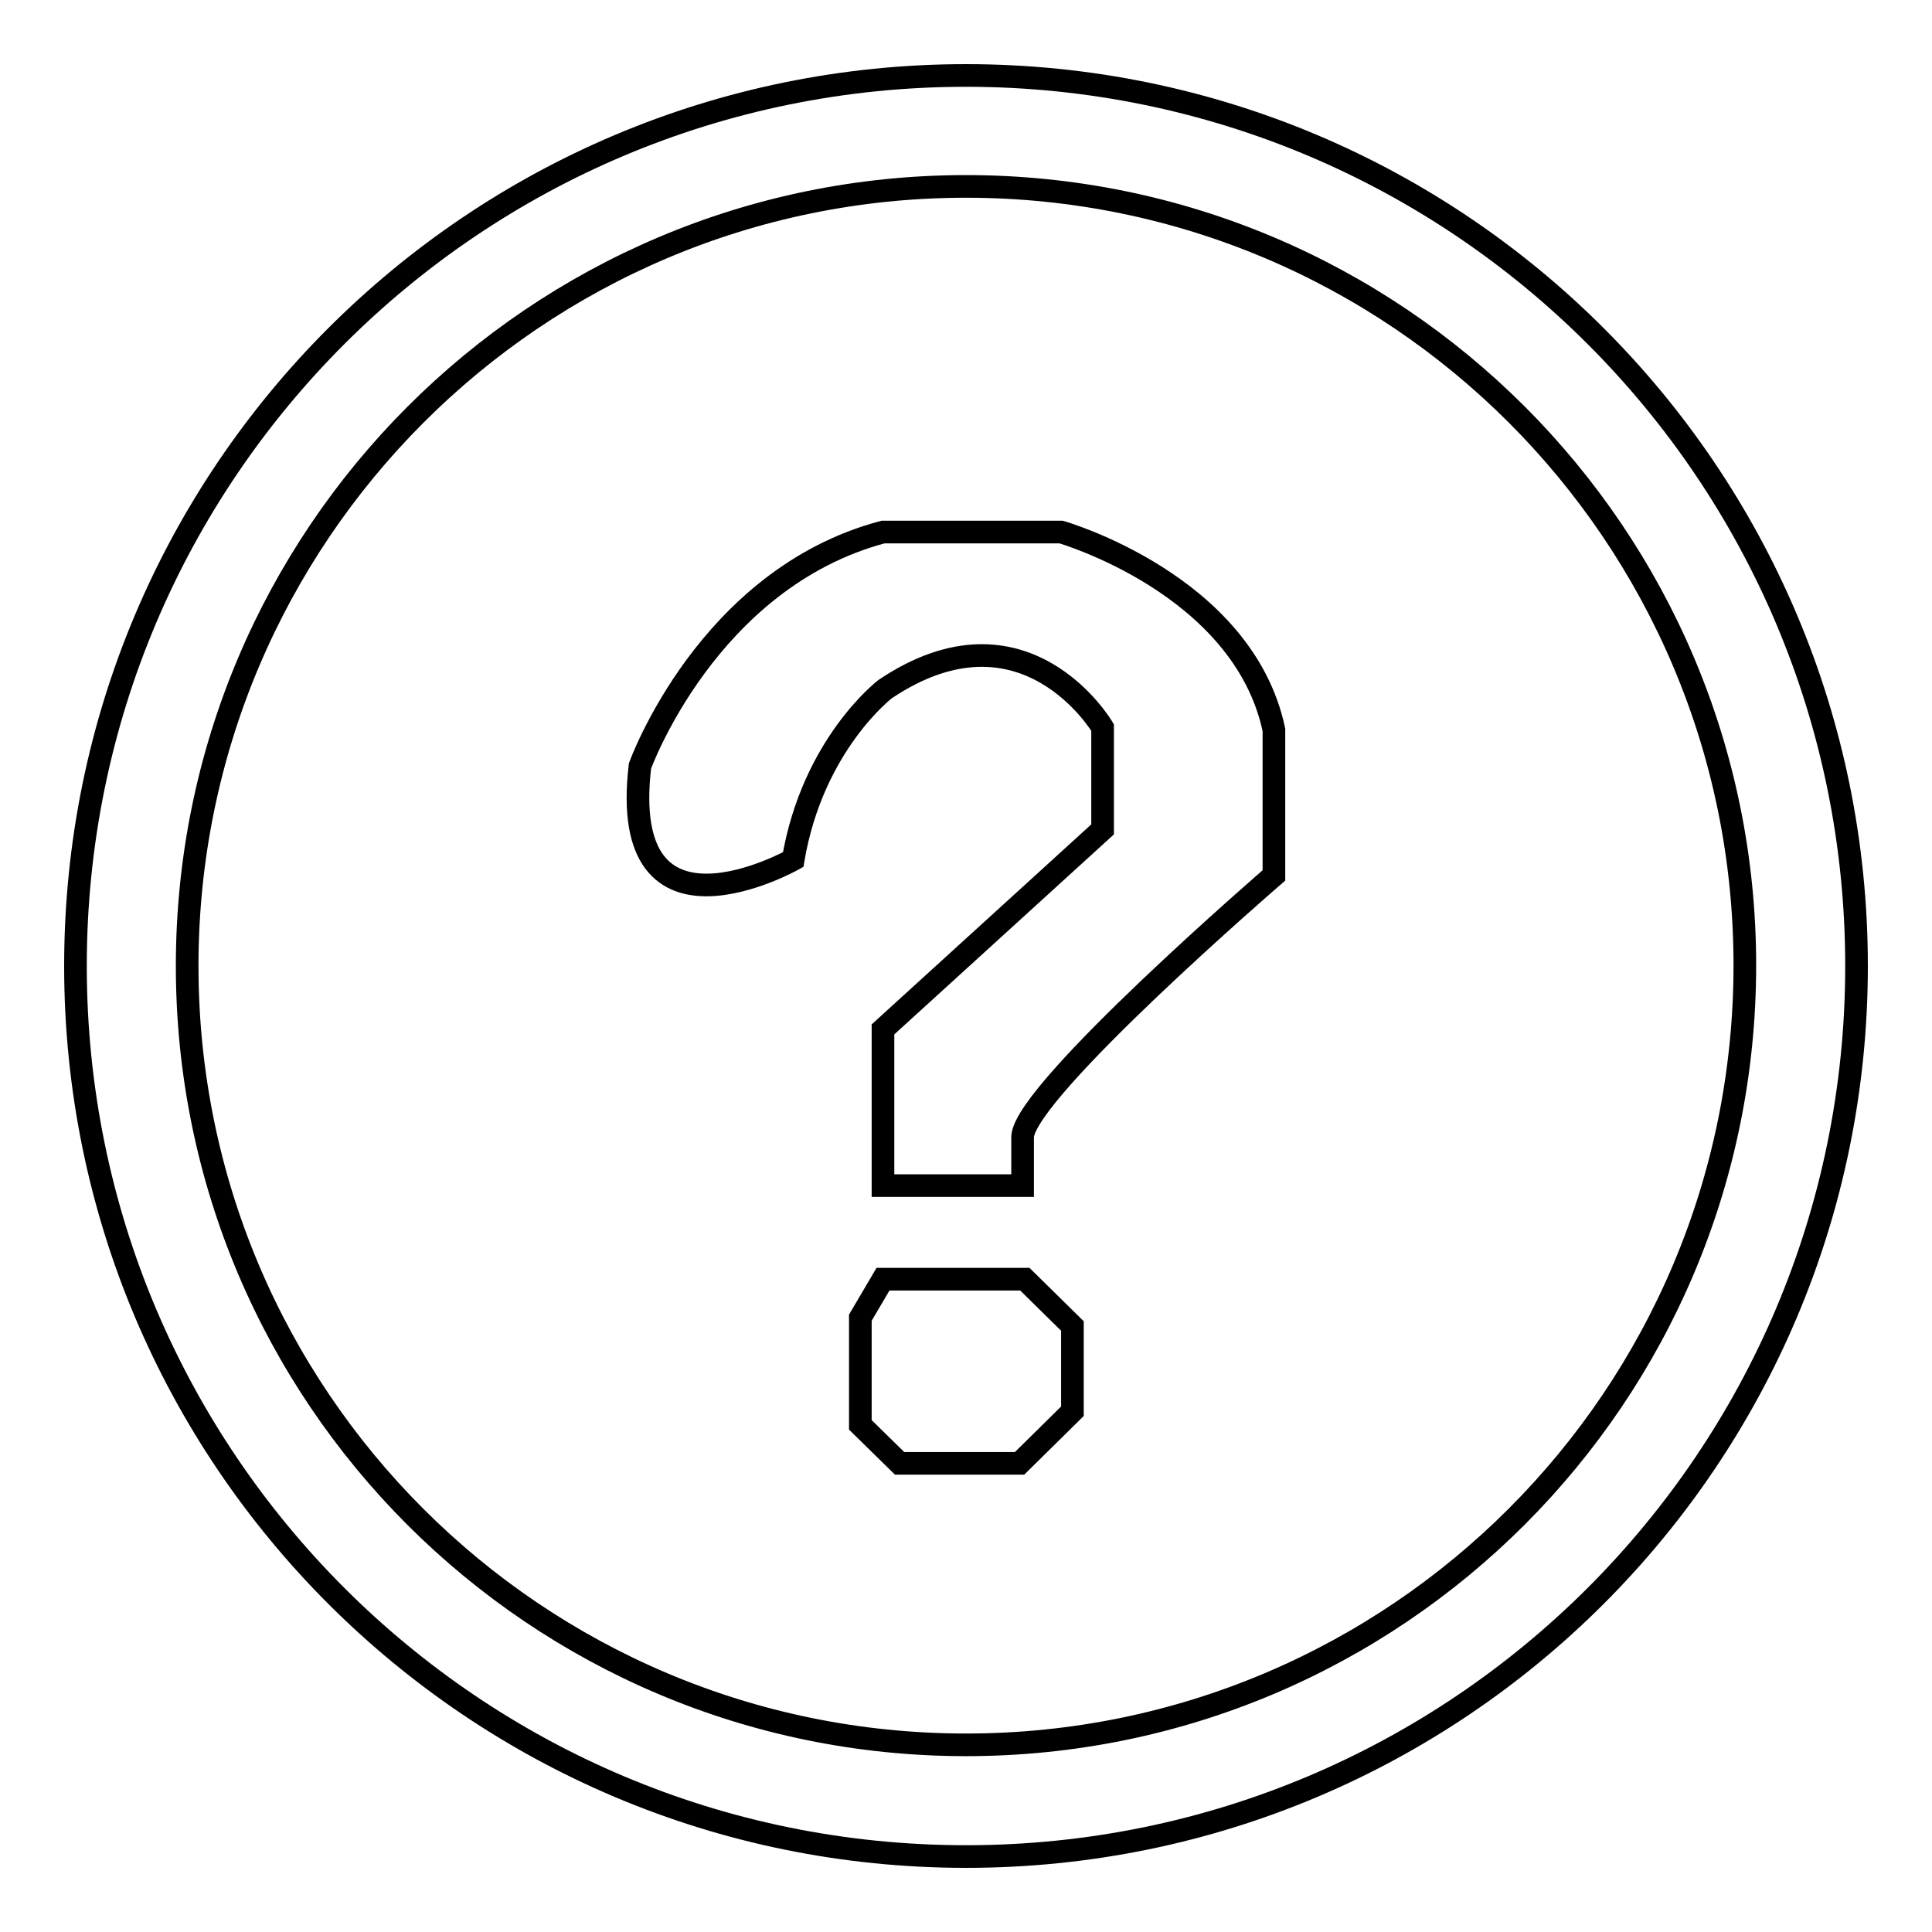
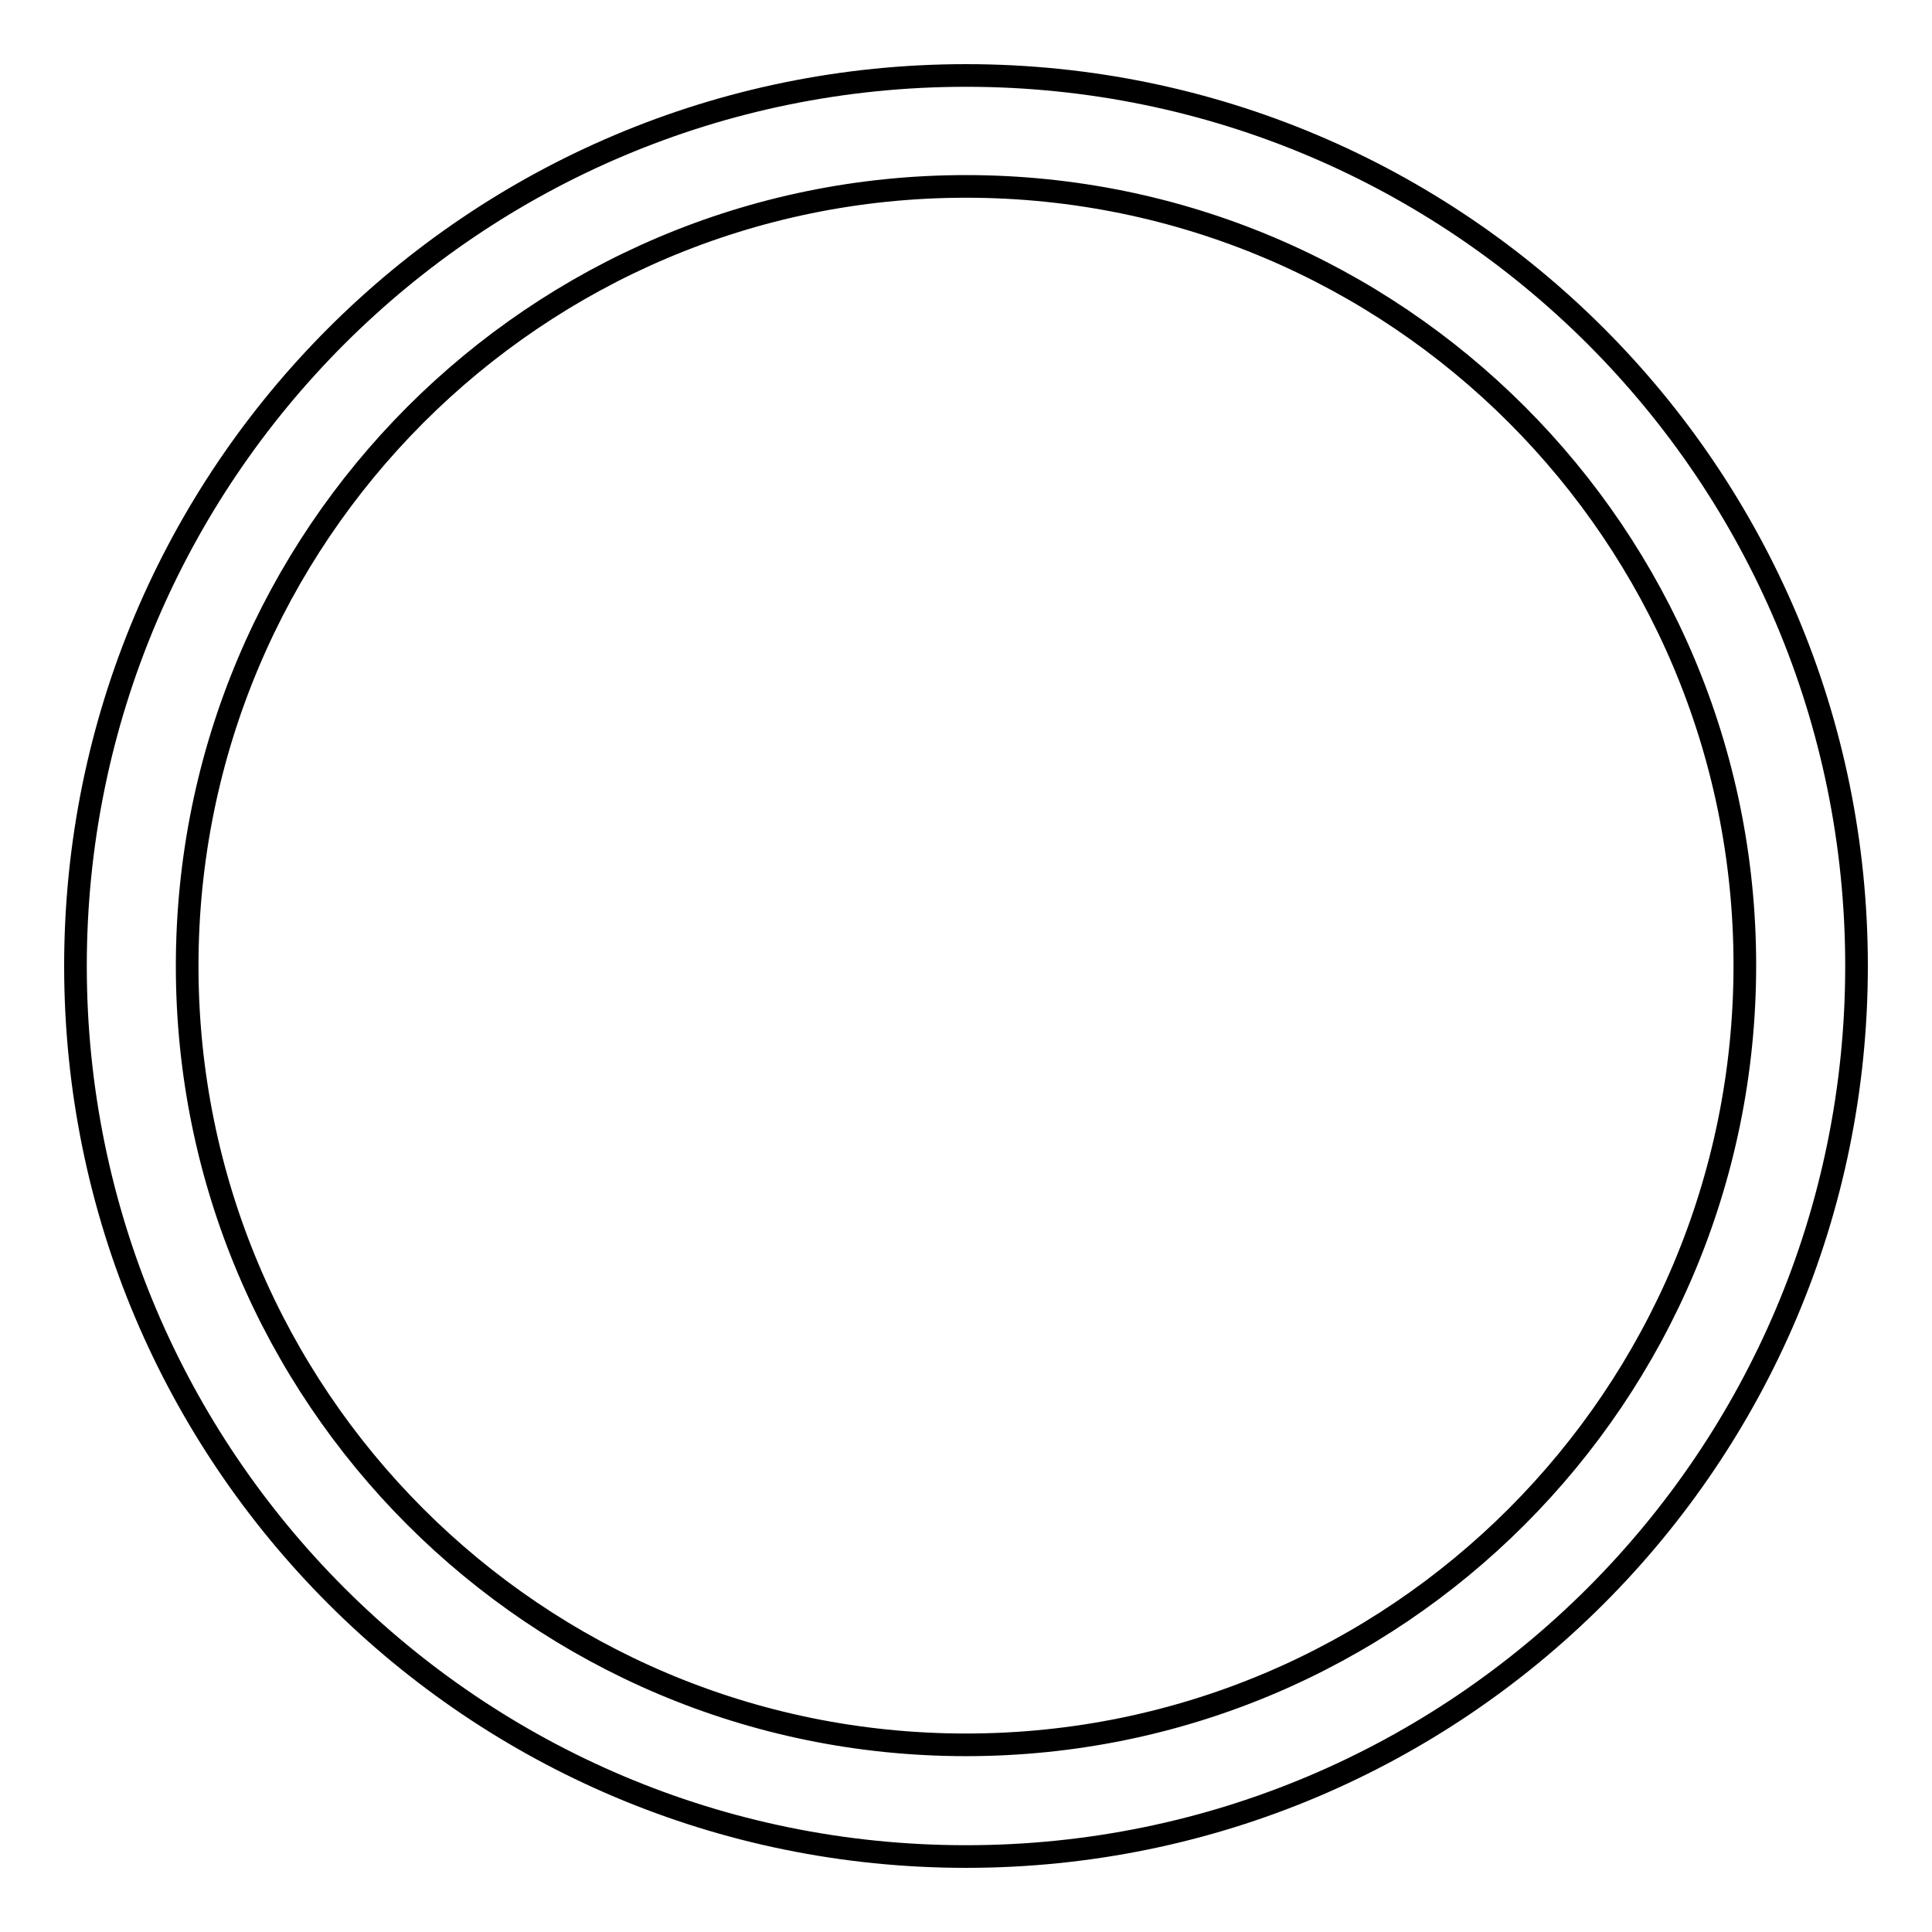
<svg xmlns="http://www.w3.org/2000/svg" version="1.1" x="0px" y="0px" viewBox="0 0 256 256" enable-background="new 0 0 256 256" xml:space="preserve">
  <g>
    <path stroke-width="3" fill-opacity="0" stroke="#000000" d="M128,10C62.8,10,10,62.8,10,128s52.8,118,118,118s118-52.8,118-118S193.2,10,128,10z M128,231.2 C71,231.2,24.8,185,24.8,128C24.8,71,71,24.7,128,24.7c57,0,103.2,46.2,103.2,103.2C231.2,185,185,231.2,128,231.2z" />
-     <path stroke-width="3" fill-opacity="0" stroke="#000000" d="M117,169.5l-3,5.1v14.2l5.2,5.1h15.9l7-6.9v-11.3l-6.3-6.2H117z M140.6,70.5H117c-23.3,6.2-32.2,31-32.2,31 c-3,25.5,20.3,12.4,20.3,12.4c2.6-15.3,12.2-22.6,12.2-22.6c18.5-12.4,28.8,5.1,28.8,5.1v13.5L117,136.4v20.7h18.5v-6.5 c0.4-6.2,33.3-34.6,33.3-34.6V96.7C164.7,77.4,140.6,70.5,140.6,70.5L140.6,70.5z" />
  </g>
</svg>